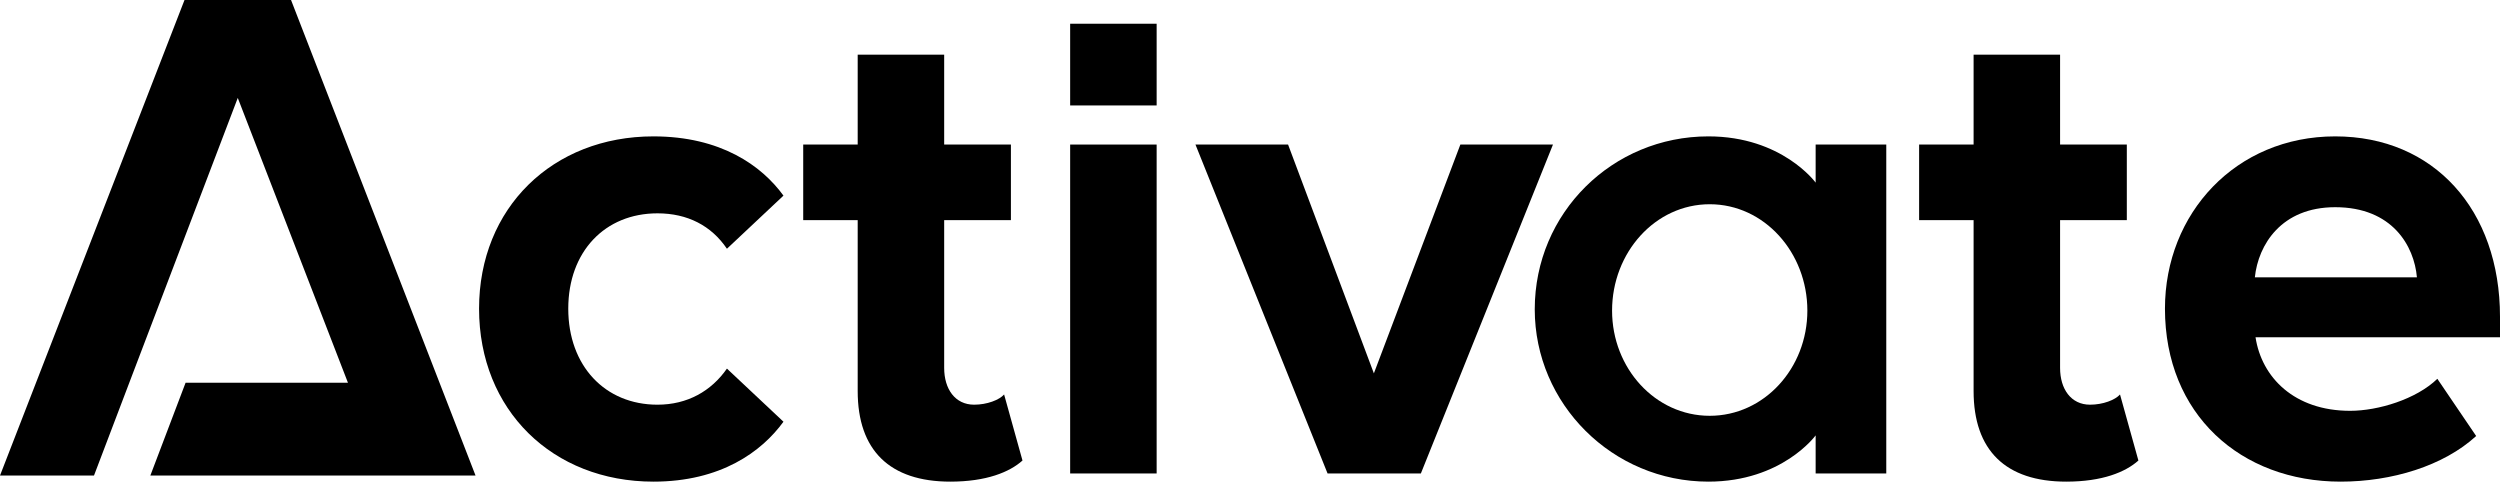
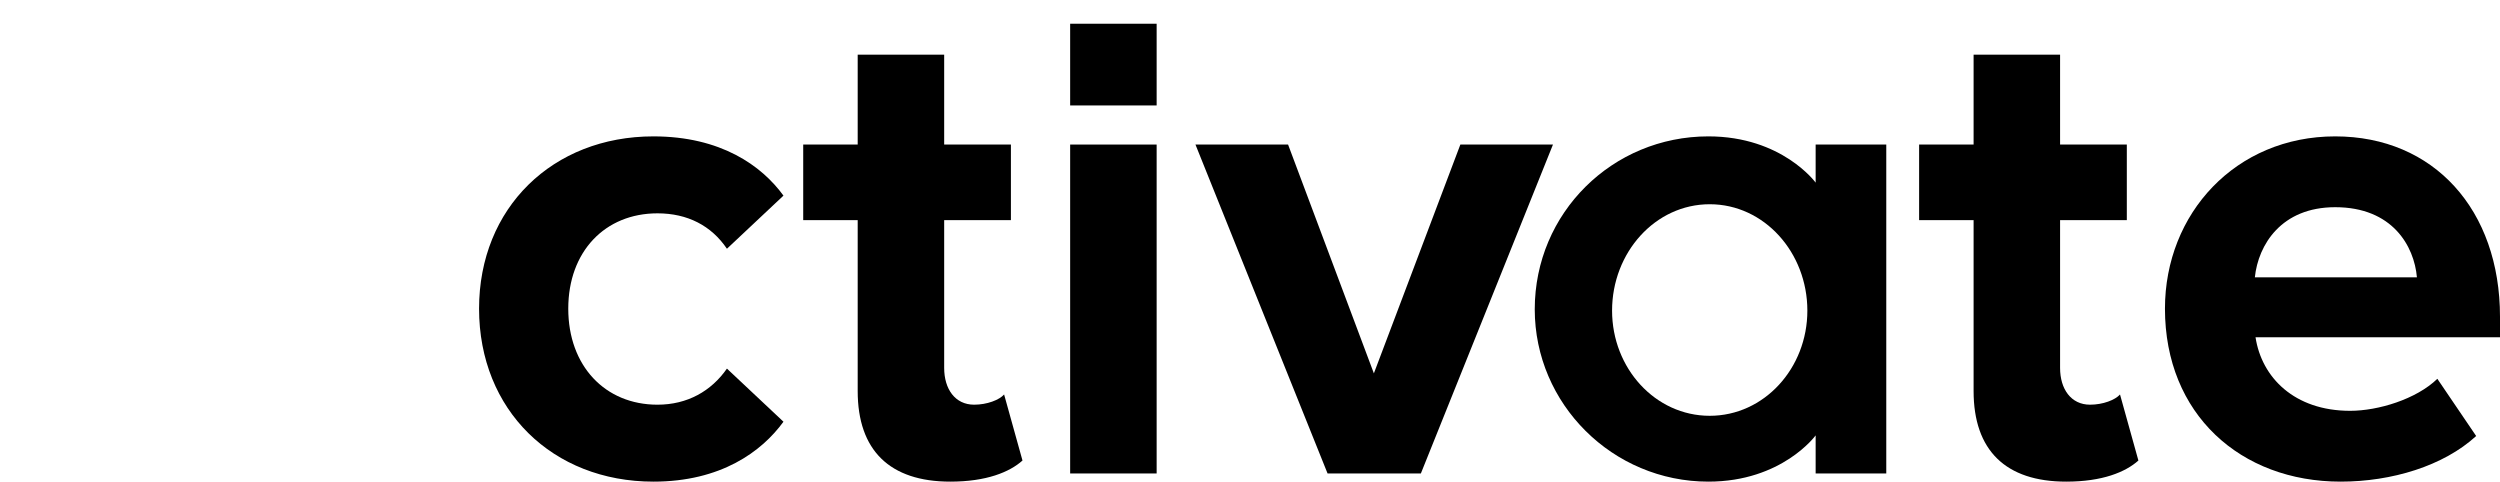
<svg xmlns="http://www.w3.org/2000/svg" xmlns:ns1="http://sodipodi.sourceforge.net/DTD/sodipodi-0.dtd" xmlns:ns2="http://www.inkscape.org/namespaces/inkscape" width="440.538" height="84.872" viewBox="0 0 440.538 84.872" fill="none" version="1.1" id="svg20" ns1:docname="Activate Logo Black.svg" ns2:version="1.1.2 (0a00cf5339, 2022-02-04)">
  <defs id="defs24" />
-   <path fill-rule="evenodd" clip-rule="evenodd" d="M 32.513,0 H 51.285 L 83.798,83.798 H 67.234 26.493 l 6.209,-16.351 H 61.315 L 41.899,17.253 23.311,66.052 16.563,83.798 H 0 Z" fill="#000000" id="path2" />
  <path fill-rule="evenodd" clip-rule="evenodd" d="m 115.138,84.872 c -17.76,0 -30.72,-12.6 -30.72,-30.48 0,-17.76 12.96,-30.36 30.72,-30.36 11.88,0 19.08,5.16 22.92,10.44 l -9.96,9.36 c -2.76,-4.08 -6.96,-6.24 -12.24,-6.24 -9.24,0 -15.72,6.72 -15.72,16.8 0,10.08 6.48,16.92 15.72,16.92 5.28,0 9.48,-2.4 12.24,-6.36 l 9.96,9.36 c -3.84,5.28 -11.04,10.56 -22.92,10.56 z" fill="#000000" id="path4" />
  <path fill-rule="evenodd" clip-rule="evenodd" d="m 167.458,84.872 c -10.68,0 -16.32,-5.52 -16.32,-15.96 v -30.12 h -9.6 v -13.32 h 9.6 v -15.84 h 15.24 v 15.84 h 11.76 v 13.32 h -11.76 v 26.04 c 0,3.72 1.92,6.48 5.28,6.48 2.28,0 4.44,-0.84 5.28,-1.8 l 3.24,11.64 c -2.28,2.04 -6.36,3.72 -12.72,3.72 z" fill="#000000" id="path6" />
  <path fill-rule="evenodd" clip-rule="evenodd" d="m 203.818,83.432 h -15.24 V 25.472 h 15.24 z" fill="#000000" id="path8" />
  <path fill-rule="evenodd" clip-rule="evenodd" d="m 250.378,83.432 h -16.44 l -23.28,-57.96 h 16.32 l 15.12,40.32 15.24,-40.32 h 16.32 z" fill="#000000" id="path10" />
  <path fill-rule="evenodd" clip-rule="evenodd" d="m 364.098,84.872 c -10.68,0 -16.32,-5.52 -16.32,-15.96 v -30.12 h -9.6 v -13.32 h 9.6 v -15.84 h 15.24 v 15.84 h 11.76 v 13.32 h -11.76 v 26.04 c 0,3.72 1.92,6.48 5.28,6.48 2.28,0 4.44,-0.84 5.28,-1.8 l 3.24,11.64 c -2.28,2.04 -6.36,3.72 -12.72,3.72 z" fill="#000000" id="path12" />
  <path fill-rule="evenodd" clip-rule="evenodd" d="m 381.498,54.392 c 0,18.6 13.32,30.48 30.96,30.48 9,0 18.12,-2.76 23.88,-8.04 l -6.84,-10.08 c -3.72,3.6 -10.44,5.64 -15.36,5.64 -9.84,0 -15.6,-5.88 -16.68,-12.96 h 43.08 v -3.6 c 0,-18.84 -11.64,-31.8 -29.04,-31.8 -17.52,0 -30,13.56 -30,30.36 z m 30,-17.88 c 10.08,0 13.92,6.84 14.4,12.36 h -28.56 c 0.6,-5.76 4.68,-12.36 14.16,-12.36 z" fill="#000000" id="path14" />
  <path fill-rule="evenodd" clip-rule="evenodd" d="m 319.944,83.432 v -6.711 c 0,0 -5.907,8.151 -18.902,8.151 -16.893,0 -30.597,-13.704 -30.597,-30.361 0,-17.012 13.704,-30.479 30.597,-30.479 12.995,0 18.902,8.151 18.902,8.151 v -6.711 h 12.446 v 57.96 z m -18.665,-10.162 c 9.595,0 17.206,-8.383 17.206,-18.53 0,-10.258 -7.611,-18.75 -17.206,-18.75 -9.596,0 -17.207,8.493 -17.207,18.75 0,10.147 7.611,18.53 17.207,18.53 z" fill="#000000" id="path16" />
  <path fill-rule="evenodd" clip-rule="evenodd" d="m 203.818,18.581 h -15.24 V 4.182 h 15.24 z" fill="#000000" id="path18" />
</svg>